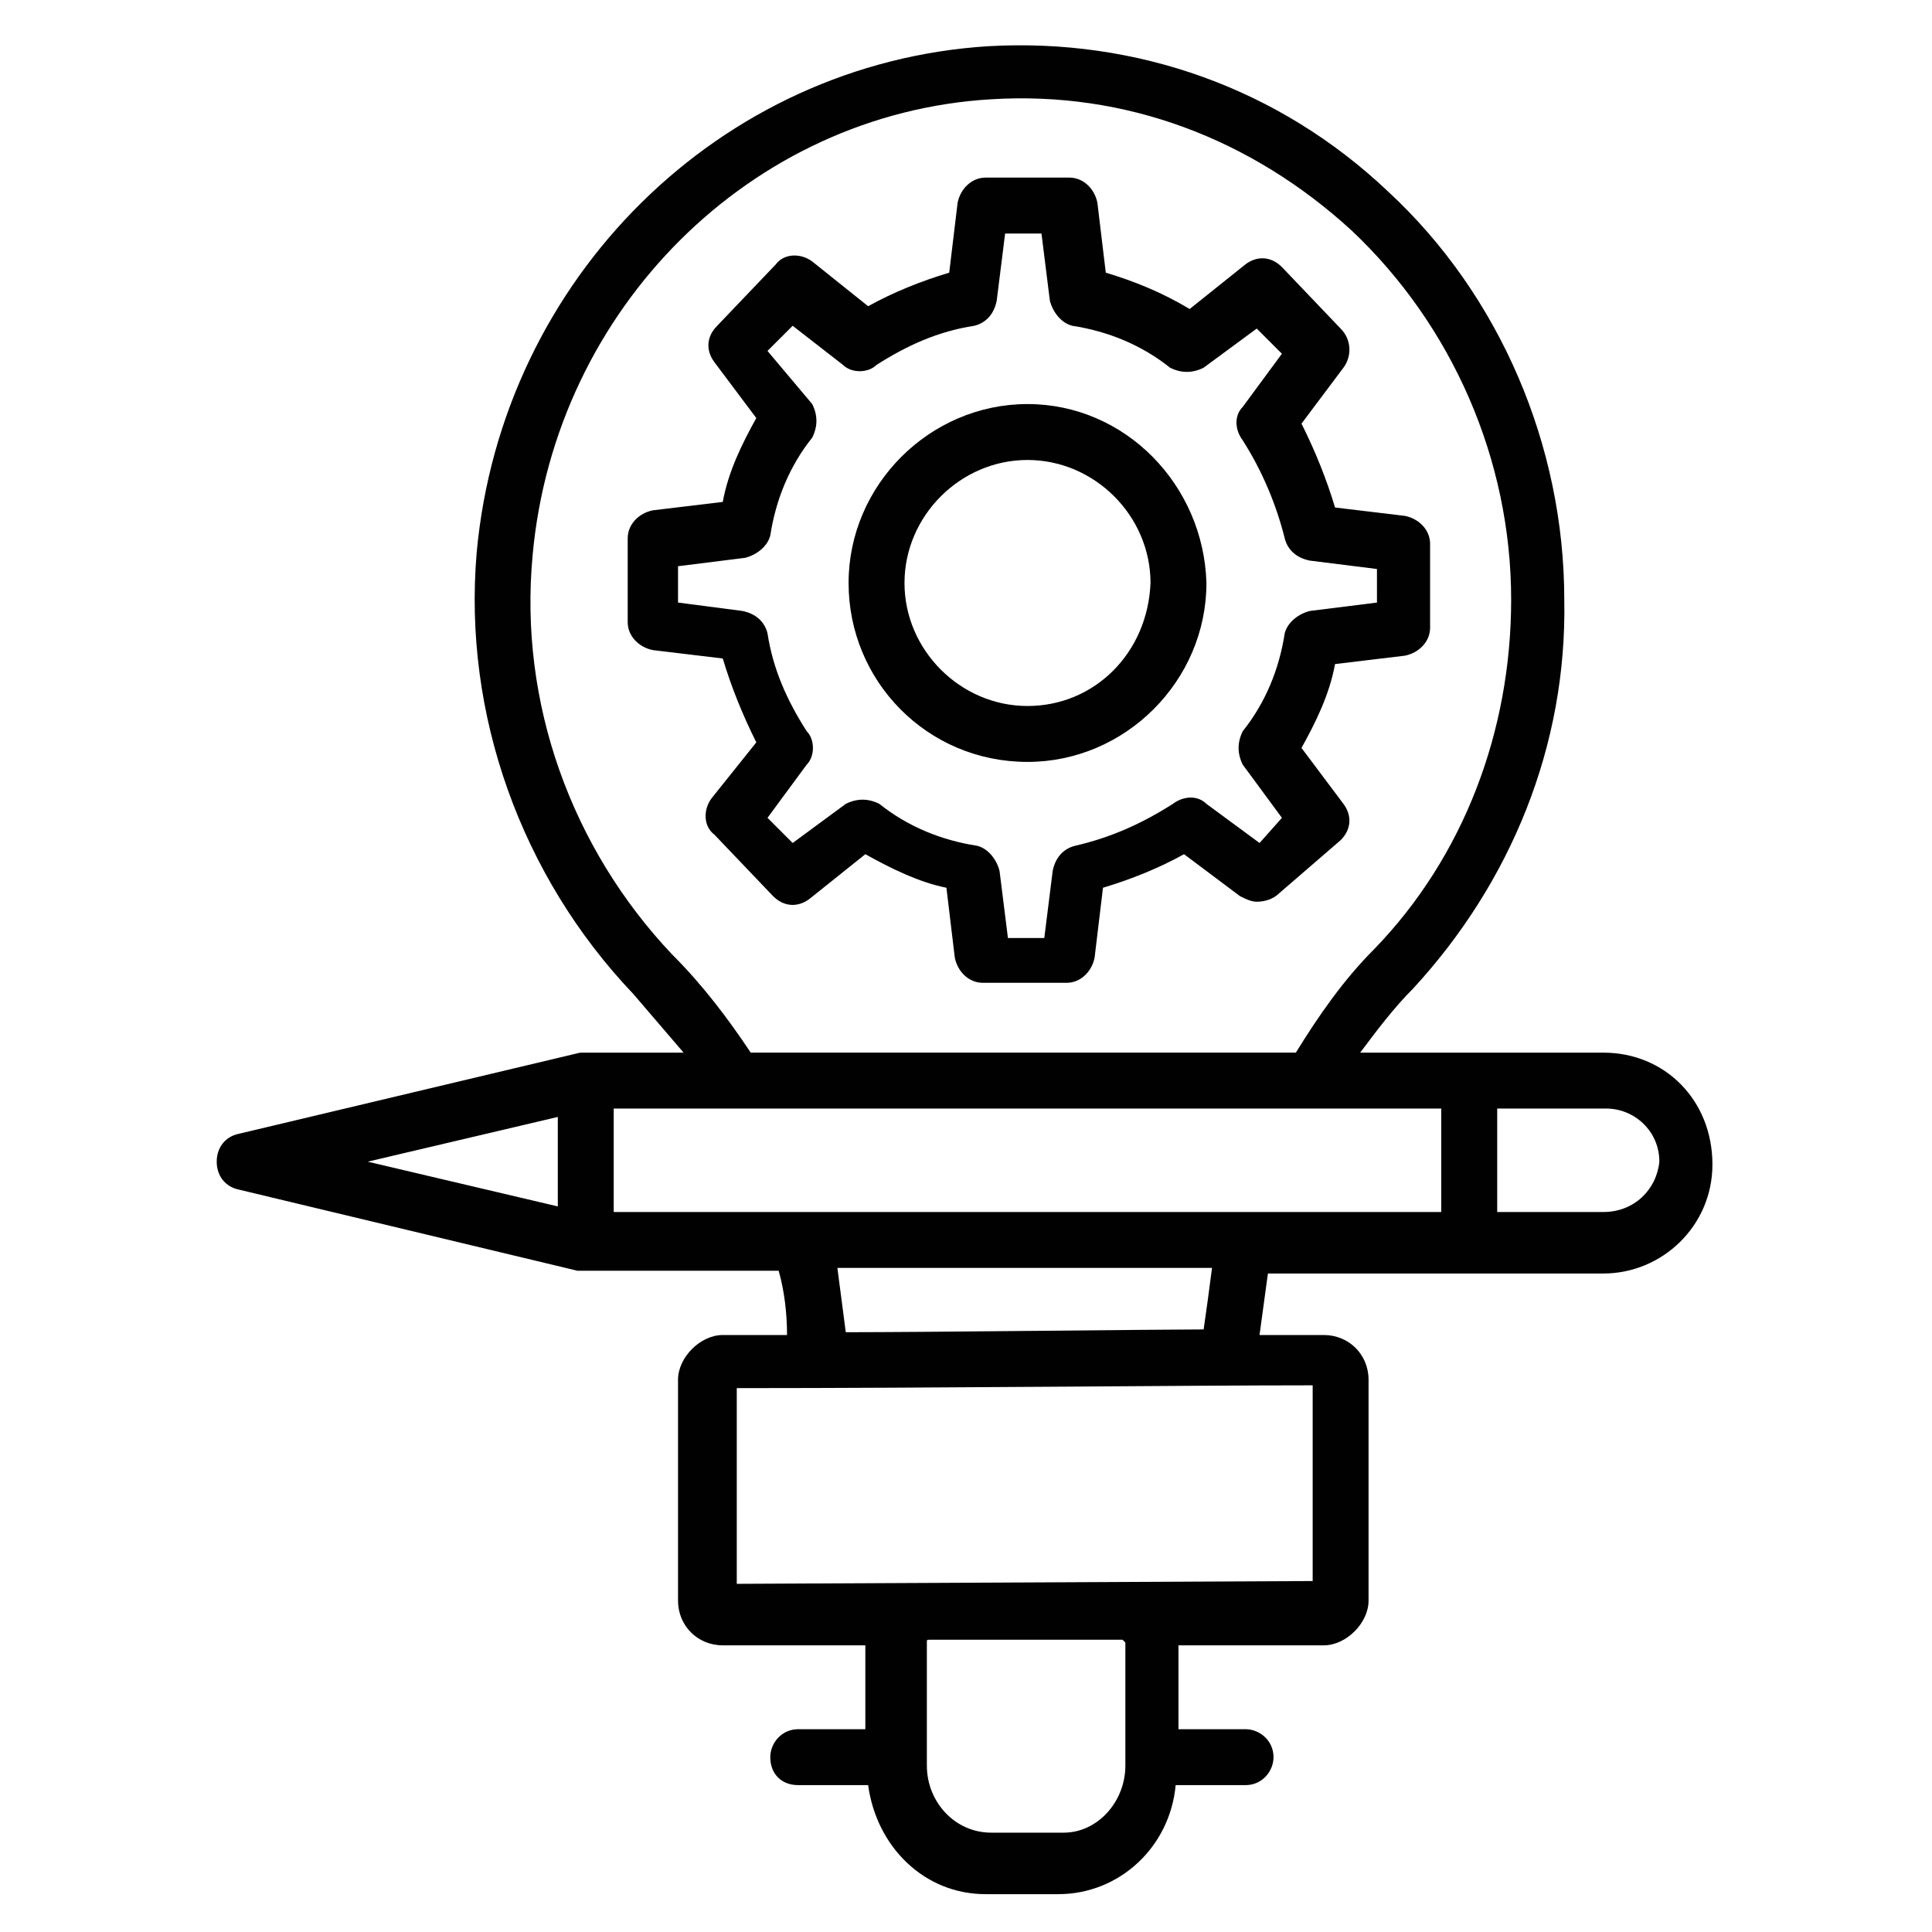
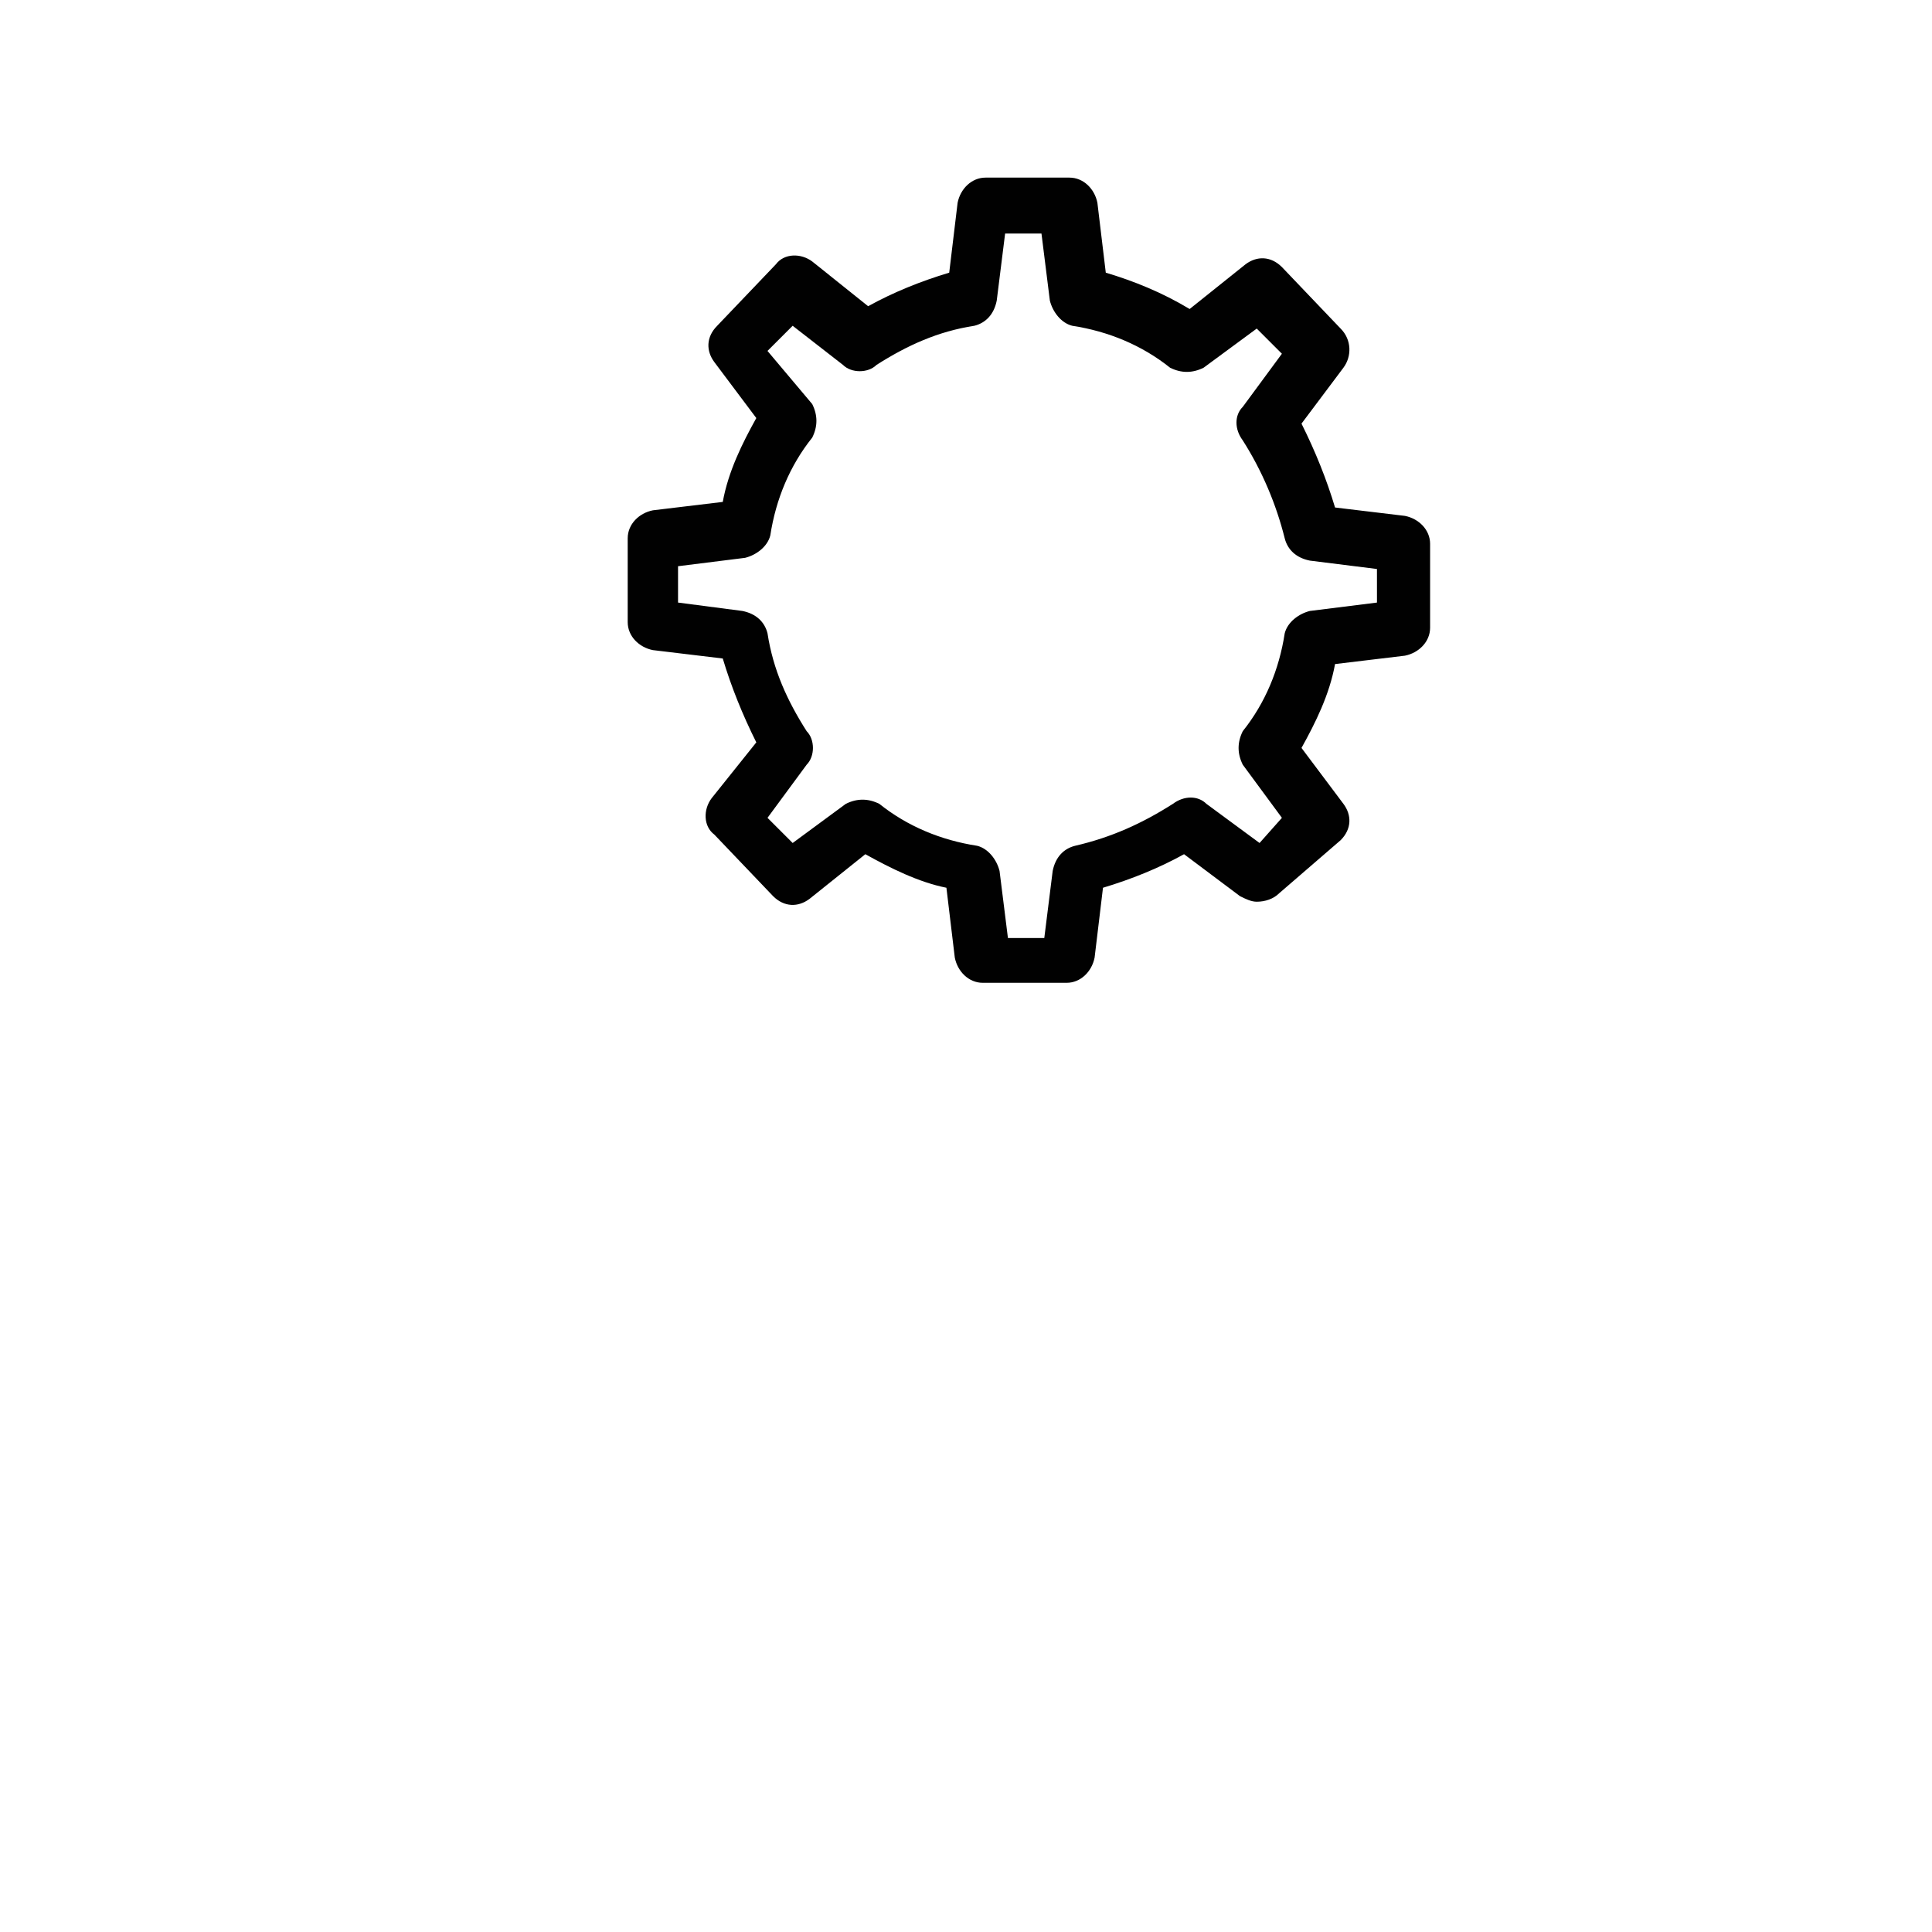
<svg xmlns="http://www.w3.org/2000/svg" width="800px" height="800px" version="1.1" viewBox="144 144 512 512">
  <g fill="#010101">
    <path d="m499.28 366.66c2.965-2.965 2.965-6.668 0.742-9.633l-11.113-14.816c3.703-6.668 7.41-14.078 8.891-22.227l18.523-2.223c3.703-0.742 6.668-3.703 6.668-7.41v-22.227c0-3.703-2.965-6.668-6.668-7.41l-18.523-2.223c-2.223-7.41-5.188-14.816-8.891-22.227l11.113-14.816c2.223-2.965 2.223-7.41-0.742-10.371l-15.559-16.301c-2.965-2.965-6.668-2.965-9.633-0.742l-14.816 11.855c-7.41-4.445-14.816-7.406-22.227-9.629l-2.223-18.523c-0.742-3.703-3.703-6.668-7.41-6.668h-22.227c-3.703 0-6.668 2.965-7.41 6.668l-2.223 18.523c-7.41 2.223-14.816 5.188-21.484 8.891l-14.816-11.855c-2.965-2.223-7.41-2.223-9.633 0.742l-15.559 16.301c-2.965 2.965-2.965 6.668-0.742 9.633l11.113 14.816c-3.703 6.668-7.41 14.078-8.891 22.227l-18.523 2.223c-3.703 0.742-6.668 3.703-6.668 7.41v22.227c0 3.703 2.965 6.668 6.668 7.41l18.523 2.223c2.223 7.41 5.188 14.816 8.891 22.227l-11.855 14.816c-2.223 2.965-2.223 7.41 0.742 9.633l15.559 16.301c2.965 2.965 6.668 2.965 9.633 0.742l14.816-11.855c6.668 3.703 14.078 7.41 21.484 8.891l2.223 18.523c0.742 3.703 3.703 6.668 7.41 6.668h22.227c3.703 0 6.668-2.965 7.41-6.668l2.223-18.523c7.41-2.223 14.816-5.188 21.484-8.891l14.816 11.113c1.48 0.742 2.965 1.48 4.445 1.48 2.223 0 4.445-0.742 5.926-2.223zm-21.484 0.742-14.078-10.371c-2.223-2.223-5.926-2.223-8.891 0-8.148 5.188-16.301 8.891-25.93 11.113-2.965 0.742-5.188 2.965-5.926 6.668l-2.223 17.781h-9.633l-2.223-17.781c-0.742-2.965-2.965-5.926-5.926-6.668-9.633-1.48-18.523-5.188-25.93-11.113-2.965-1.48-5.926-1.48-8.891 0l-14.078 10.371-6.668-6.668 10.371-14.078c2.223-2.223 2.223-6.668 0-8.891-5.188-8.148-8.891-16.301-10.371-25.93-0.742-2.965-2.965-5.188-6.668-5.926l-17.043-2.223v-9.633l17.781-2.223c2.965-0.742 5.926-2.965 6.668-5.926 1.48-9.633 5.188-18.523 11.113-25.93 1.48-2.965 1.48-5.926 0-8.891l-11.855-14.082 6.668-6.668 13.336 10.371c2.223 2.223 6.668 2.223 8.891 0 8.148-5.188 16.301-8.891 25.93-10.371 2.965-0.742 5.188-2.965 5.926-6.668l2.223-17.781h9.633l2.223 17.781c0.742 2.965 2.965 5.926 5.926 6.668 9.633 1.48 18.523 5.188 25.93 11.113 2.965 1.48 5.926 1.48 8.891 0l14.078-10.371 6.668 6.668-10.371 14.078c-2.223 2.223-2.223 5.926 0 8.891 5.188 8.148 8.891 17.039 11.113 25.93 0.742 2.965 2.965 5.188 6.668 5.926l17.781 2.223 0.004 8.895-17.781 2.223c-2.965 0.742-5.926 2.965-6.668 5.926-1.48 9.633-5.188 18.523-11.113 25.93-1.48 2.965-1.48 5.926 0 8.891l10.371 14.078z" />
-     <path d="m416.3 251.08c-25.93 0-47.418 21.484-47.418 47.418 0 25.93 20.746 47.418 47.418 47.418 25.93 0 47.418-21.484 47.418-47.418-0.738-25.934-21.484-47.418-47.418-47.418zm0 80.016c-17.781 0-32.598-14.816-32.598-32.598s14.816-32.598 32.598-32.598 32.598 14.816 32.598 32.598c-0.738 18.523-14.816 32.598-32.598 32.598z" />
-     <path d="m568.92 422.96h-64.457c4.445-5.926 8.891-11.855 14.078-17.039 25.93-28.152 40.75-64.457 40.008-102.98 0-40.75-17.039-80.758-46.676-108.17-28.895-27.414-66.68-40.75-105.95-38.527-71.125 4.445-128.91 61.496-135.59 134.1-3.703 42.973 11.855 85.945 41.492 117.06 4.445 5.188 8.891 10.371 13.336 15.559h-25.93-0.742-0.742l-90.387 21.488c-3.703 0.742-5.926 3.703-5.926 7.41 0 3.703 2.223 6.668 5.926 7.41l89.648 21.484h1.48 51.863c1.48 5.188 2.223 11.113 2.223 17.039h-17.039c-2.965 0-5.926 1.48-8.148 3.703-2.223 2.223-3.703 5.188-3.703 8.148v58.531c0 6.668 5.188 11.855 11.855 11.855h37.785v0.742 21.484h-17.781c-4.445 0-7.41 3.703-7.41 7.41 0 4.445 2.965 7.41 7.41 7.41h18.523c2.223 16.301 14.816 28.895 31.117 28.895h19.262c16.301 0 29.637-12.594 31.117-28.895h18.523c4.445 0 7.41-3.703 7.41-7.41 0-4.445-3.703-7.41-7.41-7.41h-17.781v-21.484-0.742h38.527c2.965 0 5.926-1.48 8.148-3.703 2.223-2.223 3.703-5.188 3.703-8.148v-58.531c0-6.668-5.188-11.855-11.855-11.855h-17.039c0.742-5.188 1.48-11.113 2.223-16.301h88.906c15.559 0 28.895-12.594 28.895-28.895-0.004-17.039-12.598-29.637-28.898-29.637zm-142.99 206.71h-19.262c-9.633 0-17.039-8.148-17.039-17.781v-32.598c0-0.742 0-0.742 0.742-0.742h51.121l0.742 0.742v32.598c-0.004 9.633-7.414 17.781-16.305 17.781zm-103.73-232.64c-26.672-28.152-40.75-66.68-37.043-105.95 5.926-65.199 57.789-117.06 121.51-120.77 35.562-2.223 68.902 10.371 95.574 34.82 26.672 25.191 42.23 60.754 42.23 97.797 0 34.82-12.594 68.164-36.305 92.613-8.148 8.148-14.816 17.781-20.746 27.414h-144.47c-5.926-8.891-12.594-17.781-20.746-25.93zm-30.375 42.973v23.707l-50.383-11.855zm14.816-2.223h219.3v27.414h-219.3zm185.23 125.21-152.62 0.742v-51.863c52.605 0 119.29-0.742 152.62-0.742zm-28.895-66.68c-11.113 0-73.348 0.742-94.836 0.742-0.742-5.926-1.48-11.113-2.223-17.039h99.281c-0.742 5.922-1.484 11.109-2.223 16.297zm105.95-31.117h-28.152v-27.414h28.895c7.41 0 14.078 5.926 14.078 14.078-0.742 7.406-6.668 13.336-14.82 13.336z" />
  </g>
</svg>